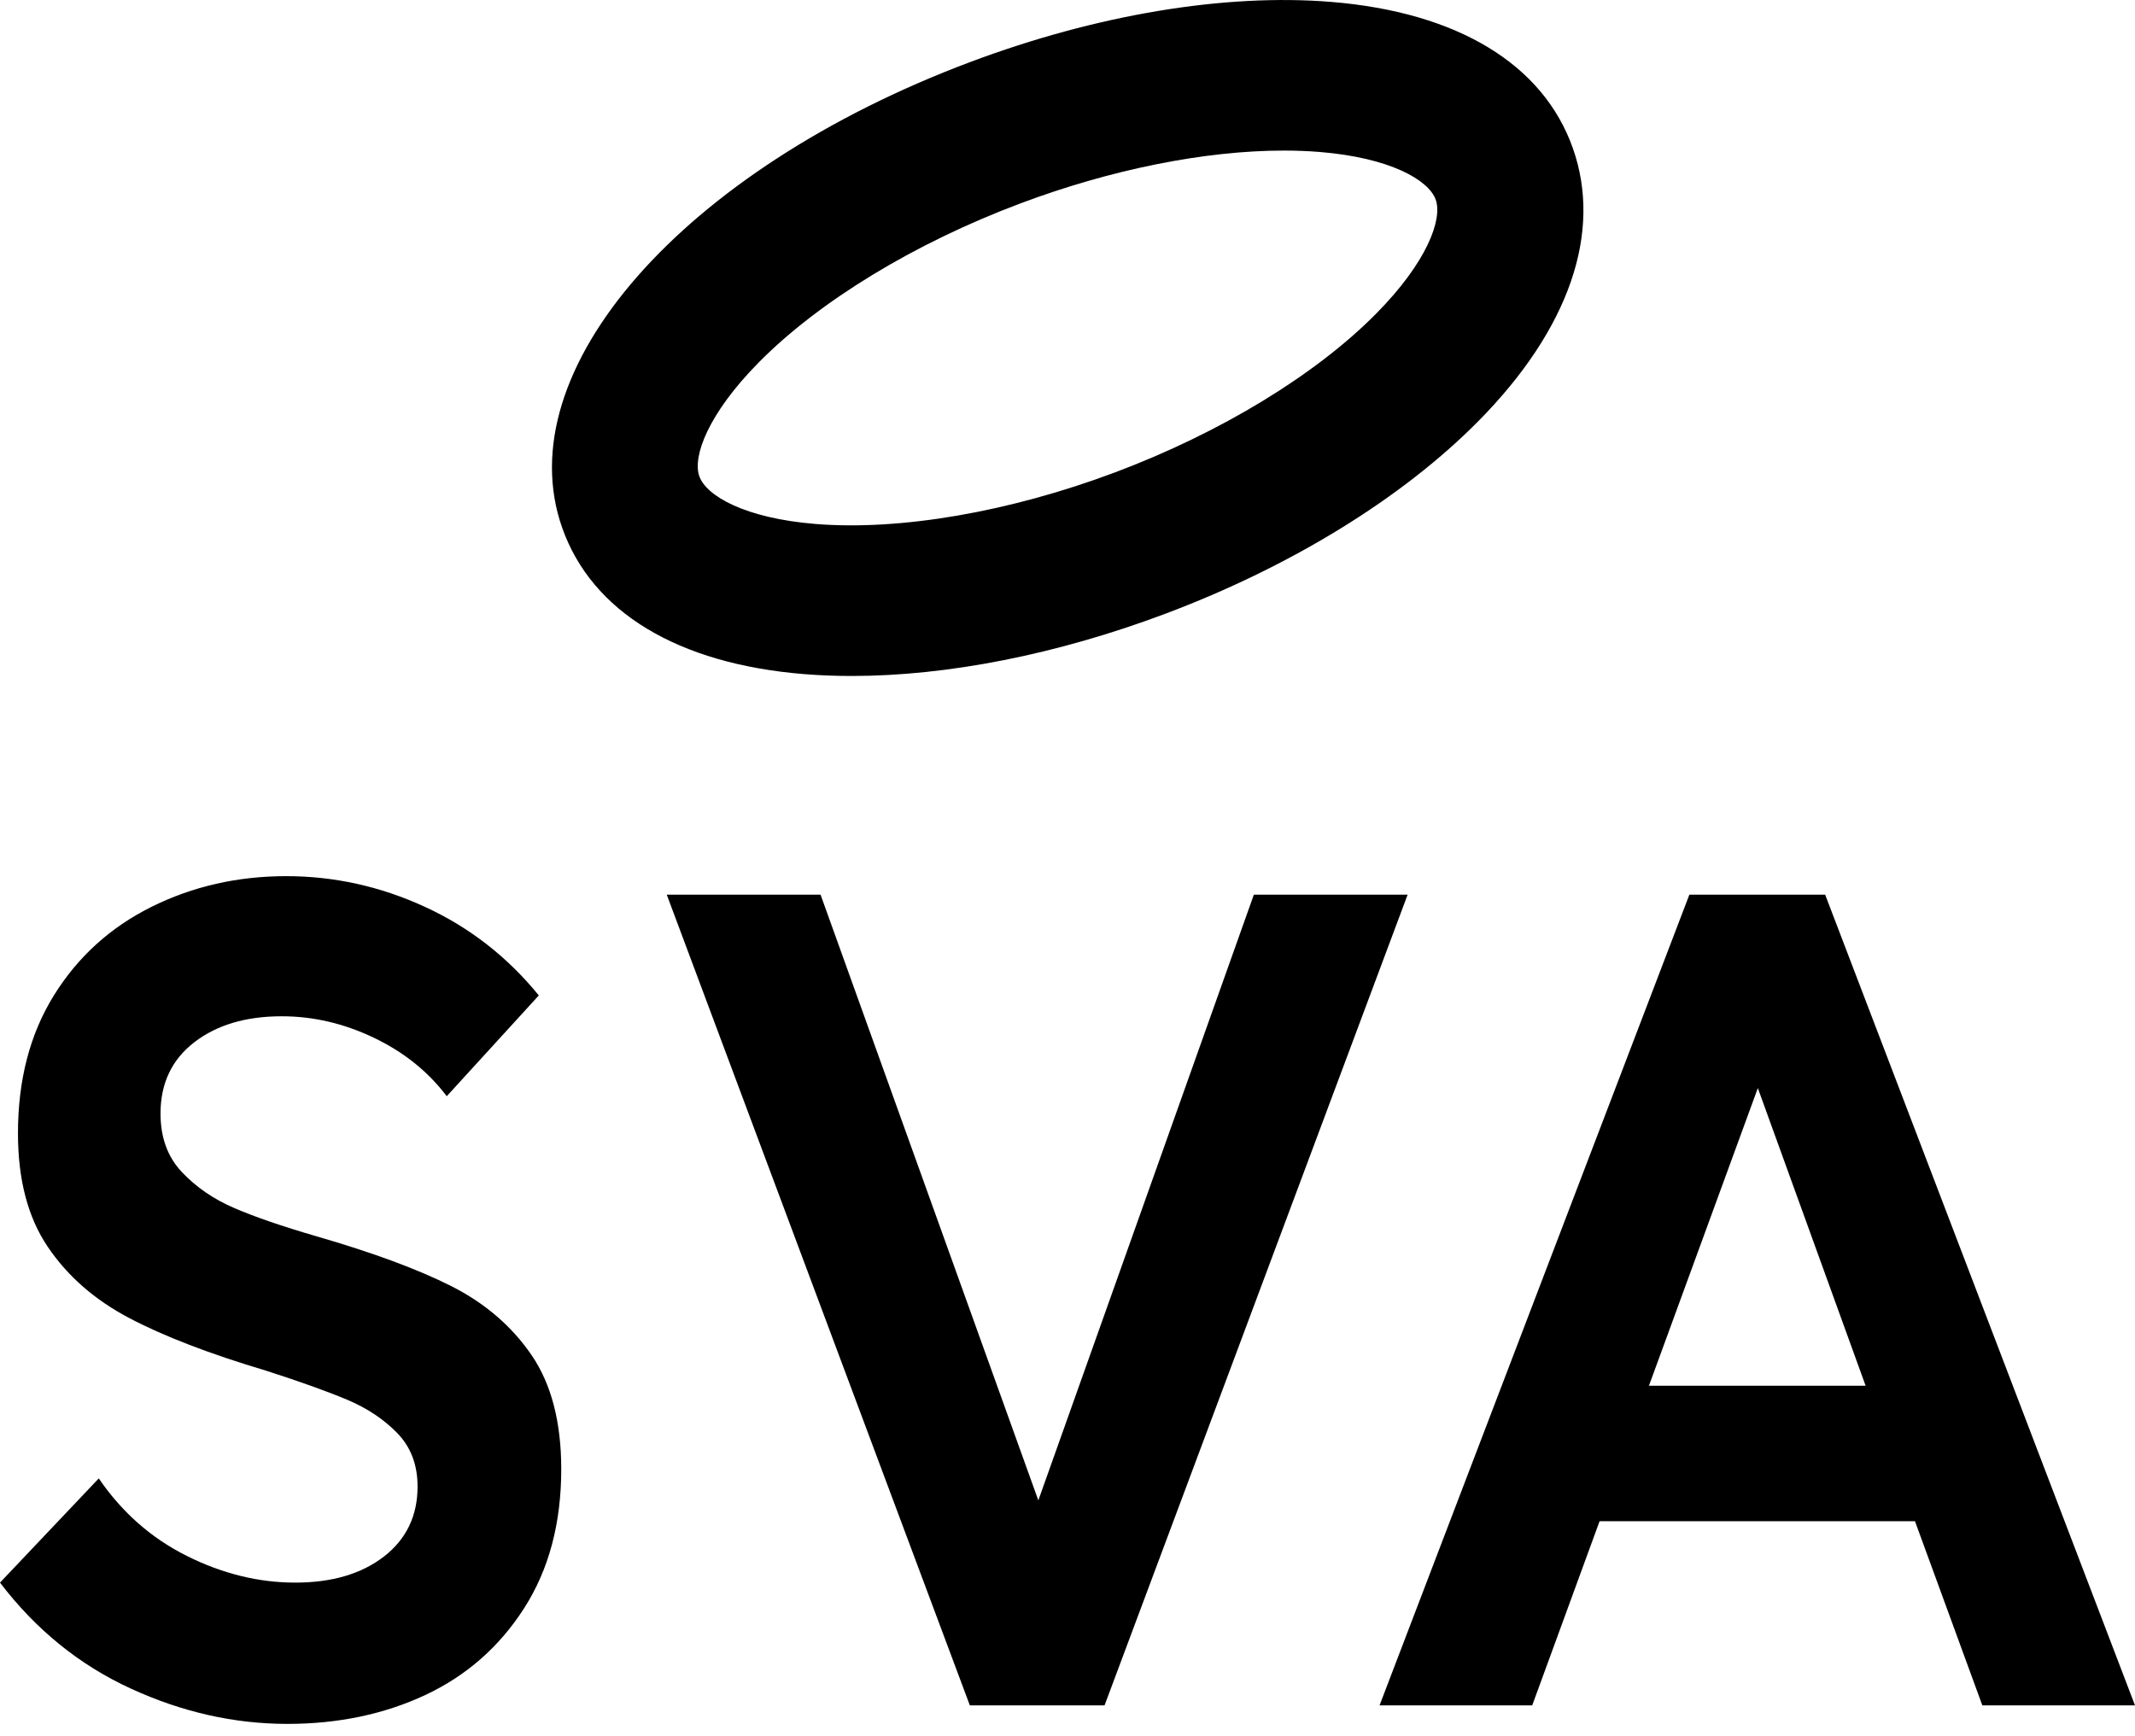
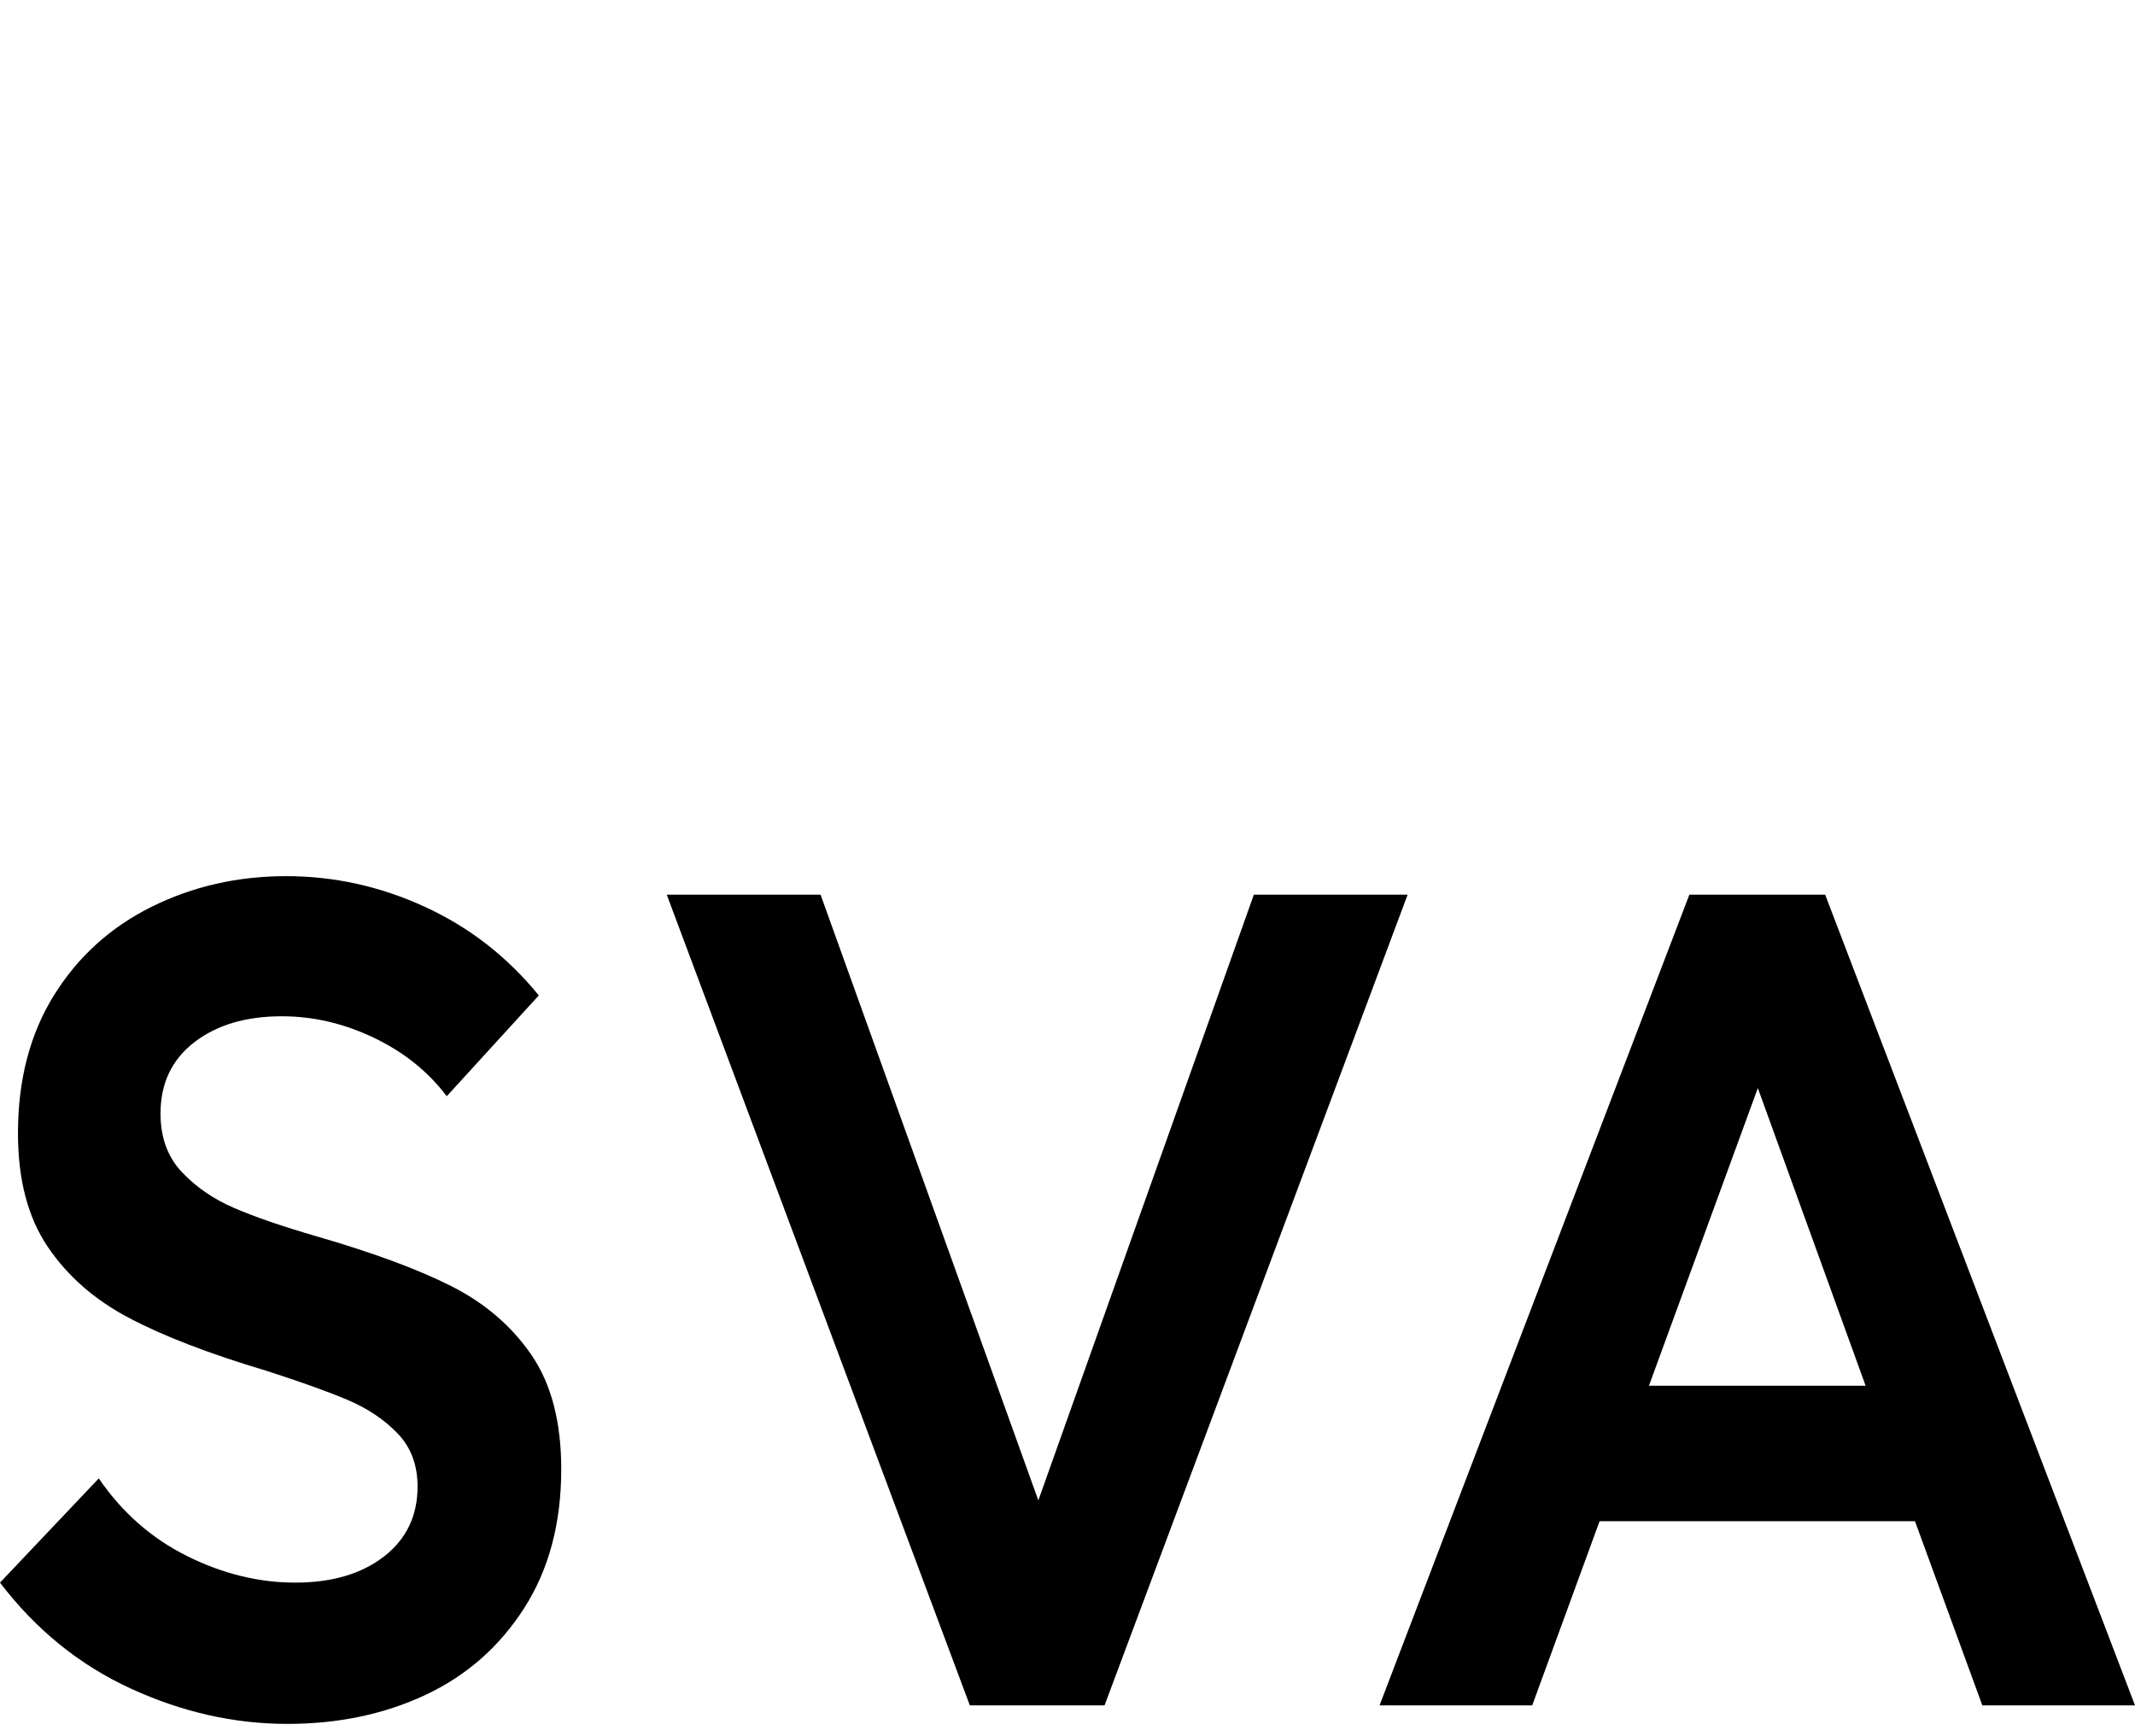
<svg xmlns="http://www.w3.org/2000/svg" width="150" height="122" viewBox="0 0 150 122" fill="none">
  <g clip-path="url(#a)">
    <path d="M37.343 95.211C38.734 97.246 39.431 99.918 39.432 103.227C39.432 107.026 38.565 110.281 36.83 112.992C35.095 115.703 32.782 117.738 29.89 119.095C26.998 120.451 23.764 121.129 20.189 121.129C16.455 121.129 12.788 120.302 9.189 118.647C5.586 116.994 2.523 114.512 0 111.202L6.94 103.879C8.569 106.265 10.632 108.082 13.132 109.33C15.631 110.577 18.167 111.202 20.741 111.202C23.317 111.202 25.394 110.592 26.972 109.372C28.549 108.151 29.338 106.51 29.337 104.447C29.337 102.93 28.865 101.682 27.919 100.704C26.973 99.726 25.79 98.94 24.37 98.344C22.95 97.749 21.057 97.07 18.691 96.31C14.695 95.118 11.488 93.883 9.069 92.606C6.651 91.334 4.745 89.666 3.352 87.603C1.959 85.541 1.262 82.882 1.262 79.628C1.262 75.885 2.103 72.657 3.785 69.944C5.468 67.231 7.755 65.156 10.647 63.718C13.538 62.282 16.692 61.563 20.11 61.563C23.475 61.563 26.722 62.281 29.85 63.718C32.979 65.154 35.647 67.23 37.855 69.944L31.388 77.025C30.073 75.289 28.365 73.918 26.262 72.915C24.159 71.91 22.004 71.408 19.795 71.409C17.272 71.409 15.222 72.019 13.644 73.24C12.066 74.46 11.277 76.129 11.278 78.245C11.278 79.926 11.777 81.296 12.776 82.354C13.775 83.412 14.998 84.253 16.443 84.876C17.889 85.501 19.821 86.166 22.24 86.87C26.183 88.01 29.338 89.176 31.704 90.368C34.069 91.564 35.949 93.178 37.343 95.211ZM88.092 62.865L72.951 105.424L57.651 62.865H46.845L68.139 119.828H77.603L98.896 62.865H88.092ZM150 119.828H139.274L134.542 106.889H112.382L107.65 119.828H96.924L118.691 62.865H128.232L150 119.828ZM131.073 97.368L123.501 76.454L115.851 97.368H131.073Z" fill="black" style="fill:black;fill-opacity:1;" />
-     <path d="M59.835 47.498C58.694 47.498 57.582 47.454 56.499 47.367C47.621 46.649 41.583 42.997 39.497 37.083C35.599 26.03 47.922 11.962 68.161 4.36C77.034 1.029 86.037 -0.472 93.504 0.132C102.382 0.85 108.419 4.502 110.506 10.416C112.593 16.33 110.242 23.132 103.888 29.569C98.541 34.987 90.711 39.806 81.841 43.137C74.256 45.985 66.574 47.498 59.835 47.498ZM90.198 10.58C84.679 10.58 78.078 11.893 71.668 14.301C64.254 17.087 57.558 21.159 53.298 25.476C49.744 29.077 48.645 32.082 49.132 33.462C49.619 34.842 52.332 36.415 57.299 36.817C63.252 37.297 70.919 35.977 78.333 33.194C85.747 30.41 92.444 26.336 96.704 22.019C100.259 18.417 101.359 15.412 100.871 14.032C100.383 12.653 97.67 11.079 92.704 10.677C91.898 10.612 91.061 10.58 90.198 10.58Z" fill="#AE8B33" style="fill:#AE8B33;fill:color(display-p3 0.682 0.545 0.2);fill-opacity:1;" />
  </g>
  <defs>
    <clipPath id="a">
      <rect width="150" height="121.13" fill="white" style="fill:white;fill-opacity:1;" />
    </clipPath>
  </defs>
</svg>